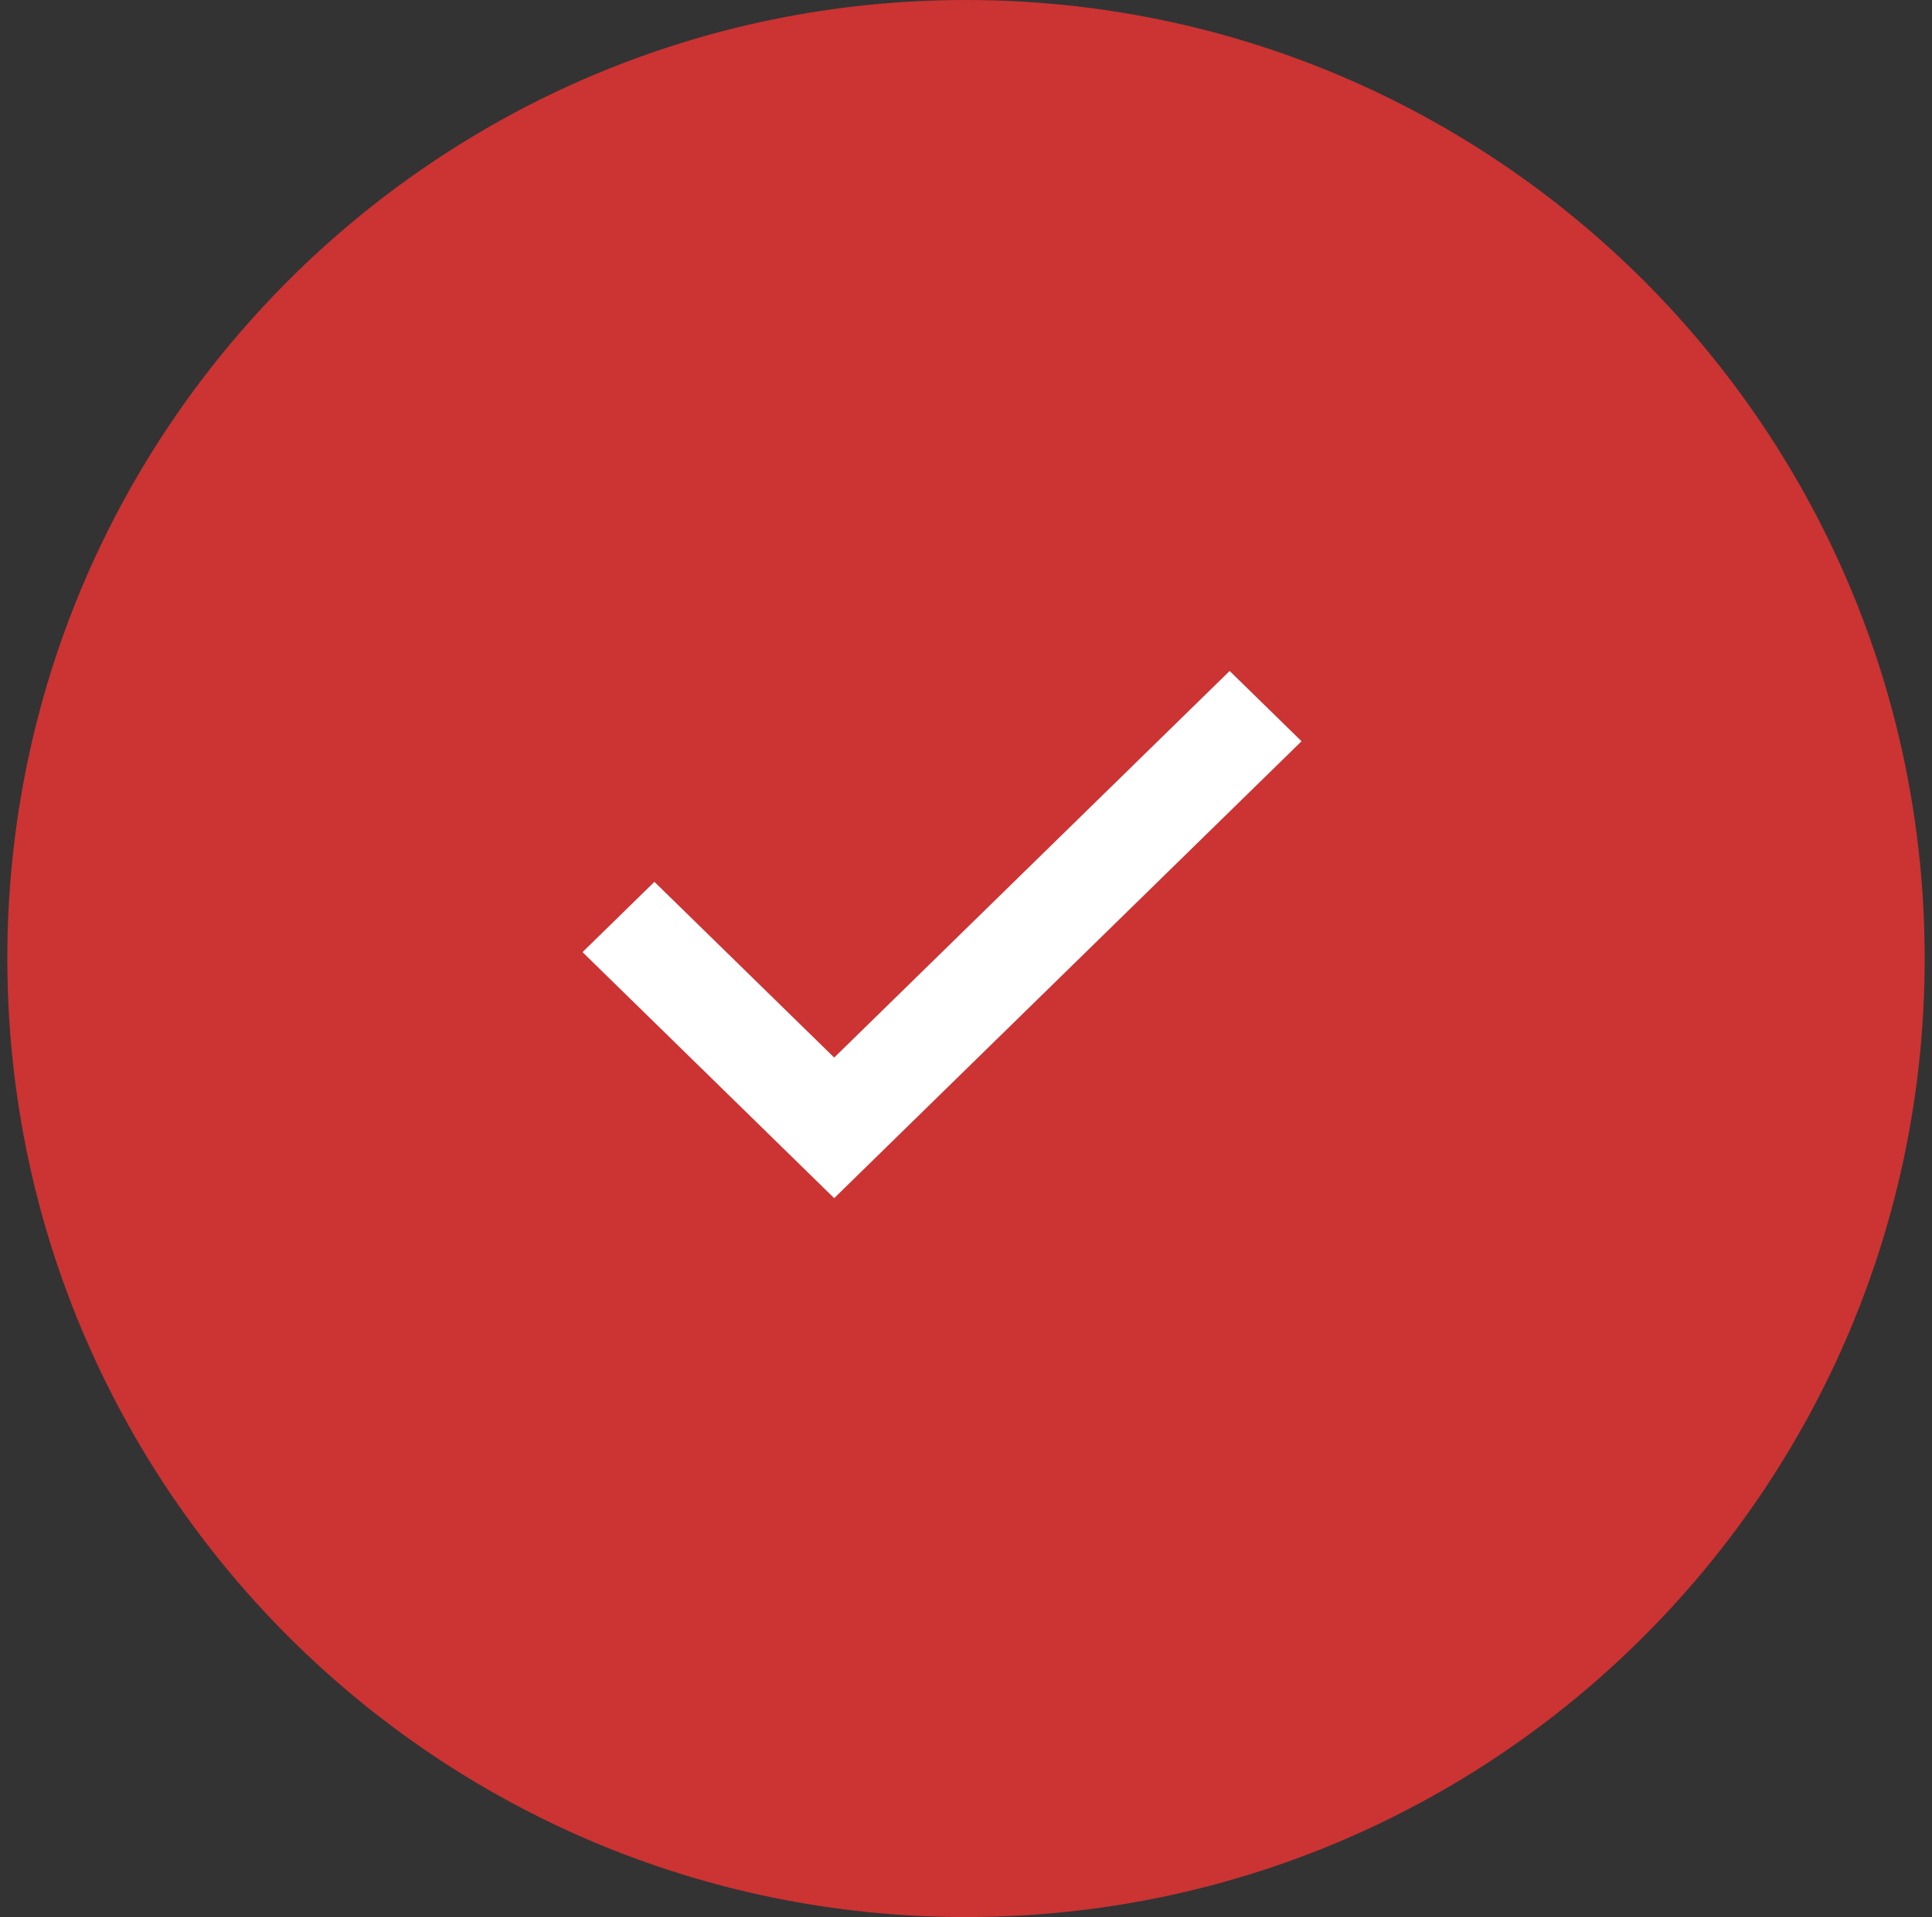
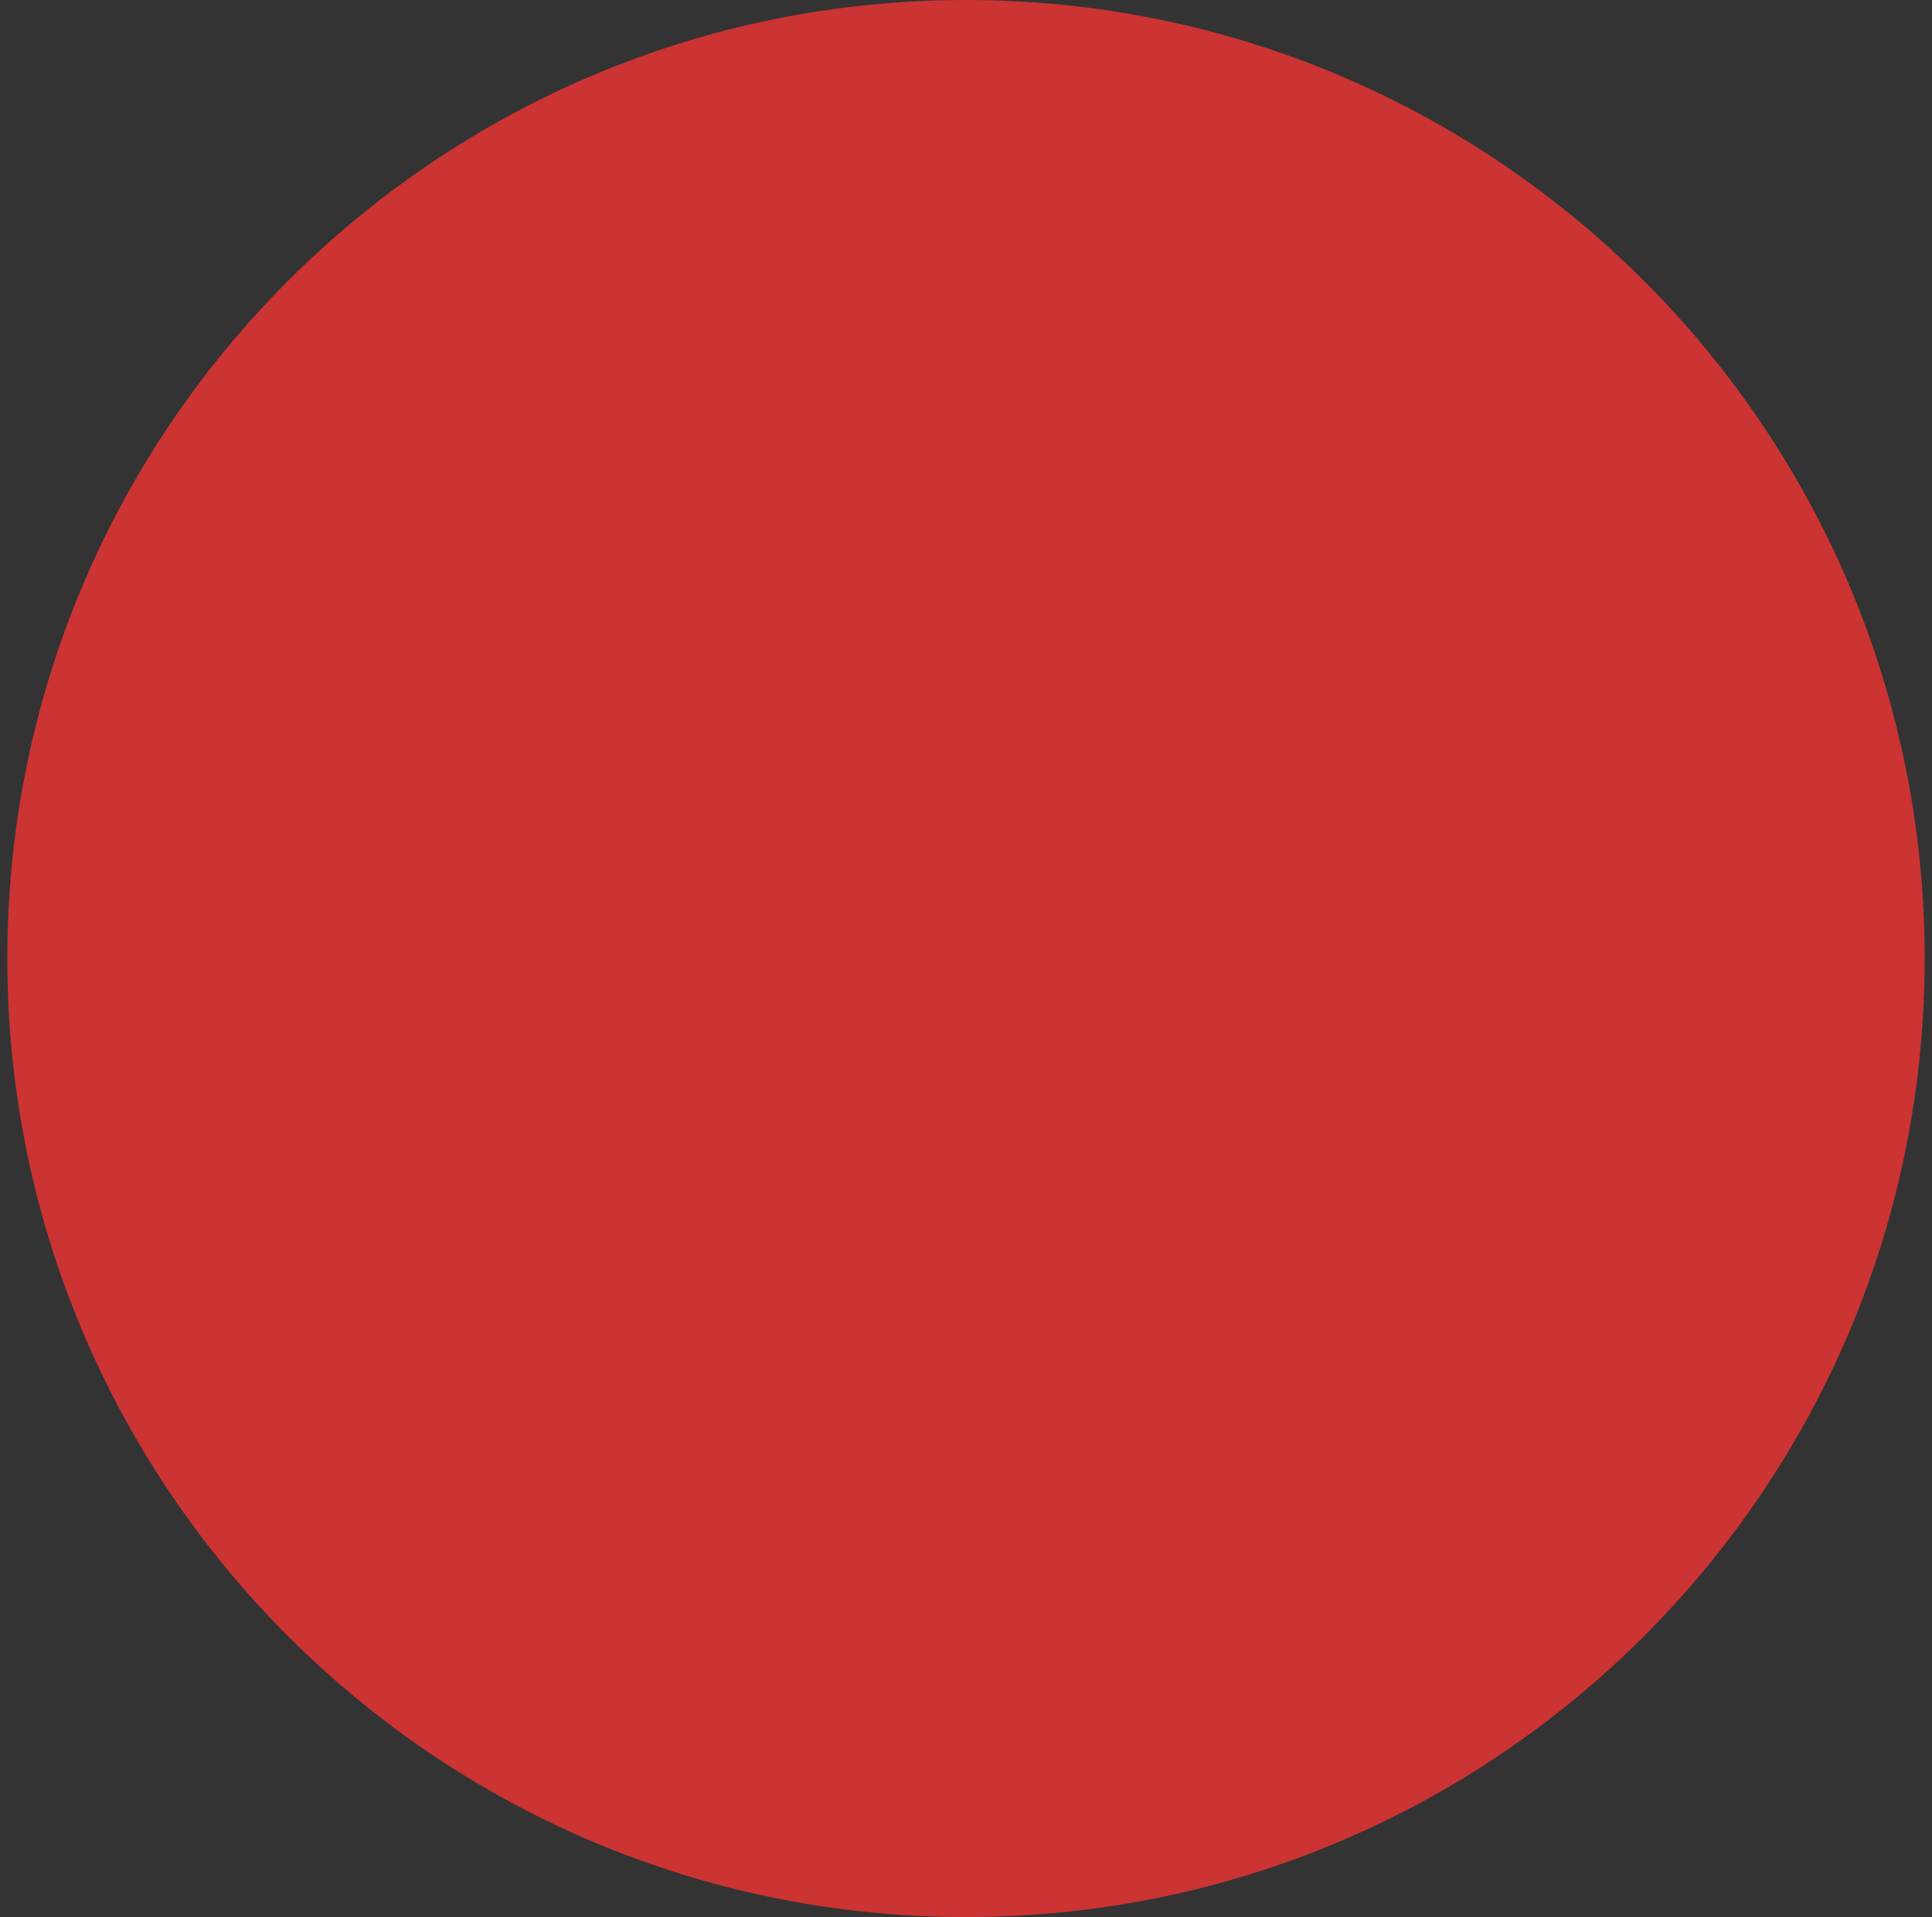
<svg xmlns="http://www.w3.org/2000/svg" width="132" height="131" viewBox="0 0 132 131" fill="none">
  <rect x="0" y="0" width="132" height="131" fill="#333333" stroke="none" />
  <path d="M66 131C102.175 131 131.5 101.675 131.5 65.5C131.5 29.325 102.175 0 66 0C29.825 0 0.5 29.325 0.5 65.5C0.5 101.675 29.825 131 66 131Z" fill="#CC3333" />
-   <path d="M39.8 65.063L44.712 60.26L56.994 72.268L84.013 45.85L88.925 50.653L56.994 81.875L39.8 65.063Z" fill="white" />
</svg>